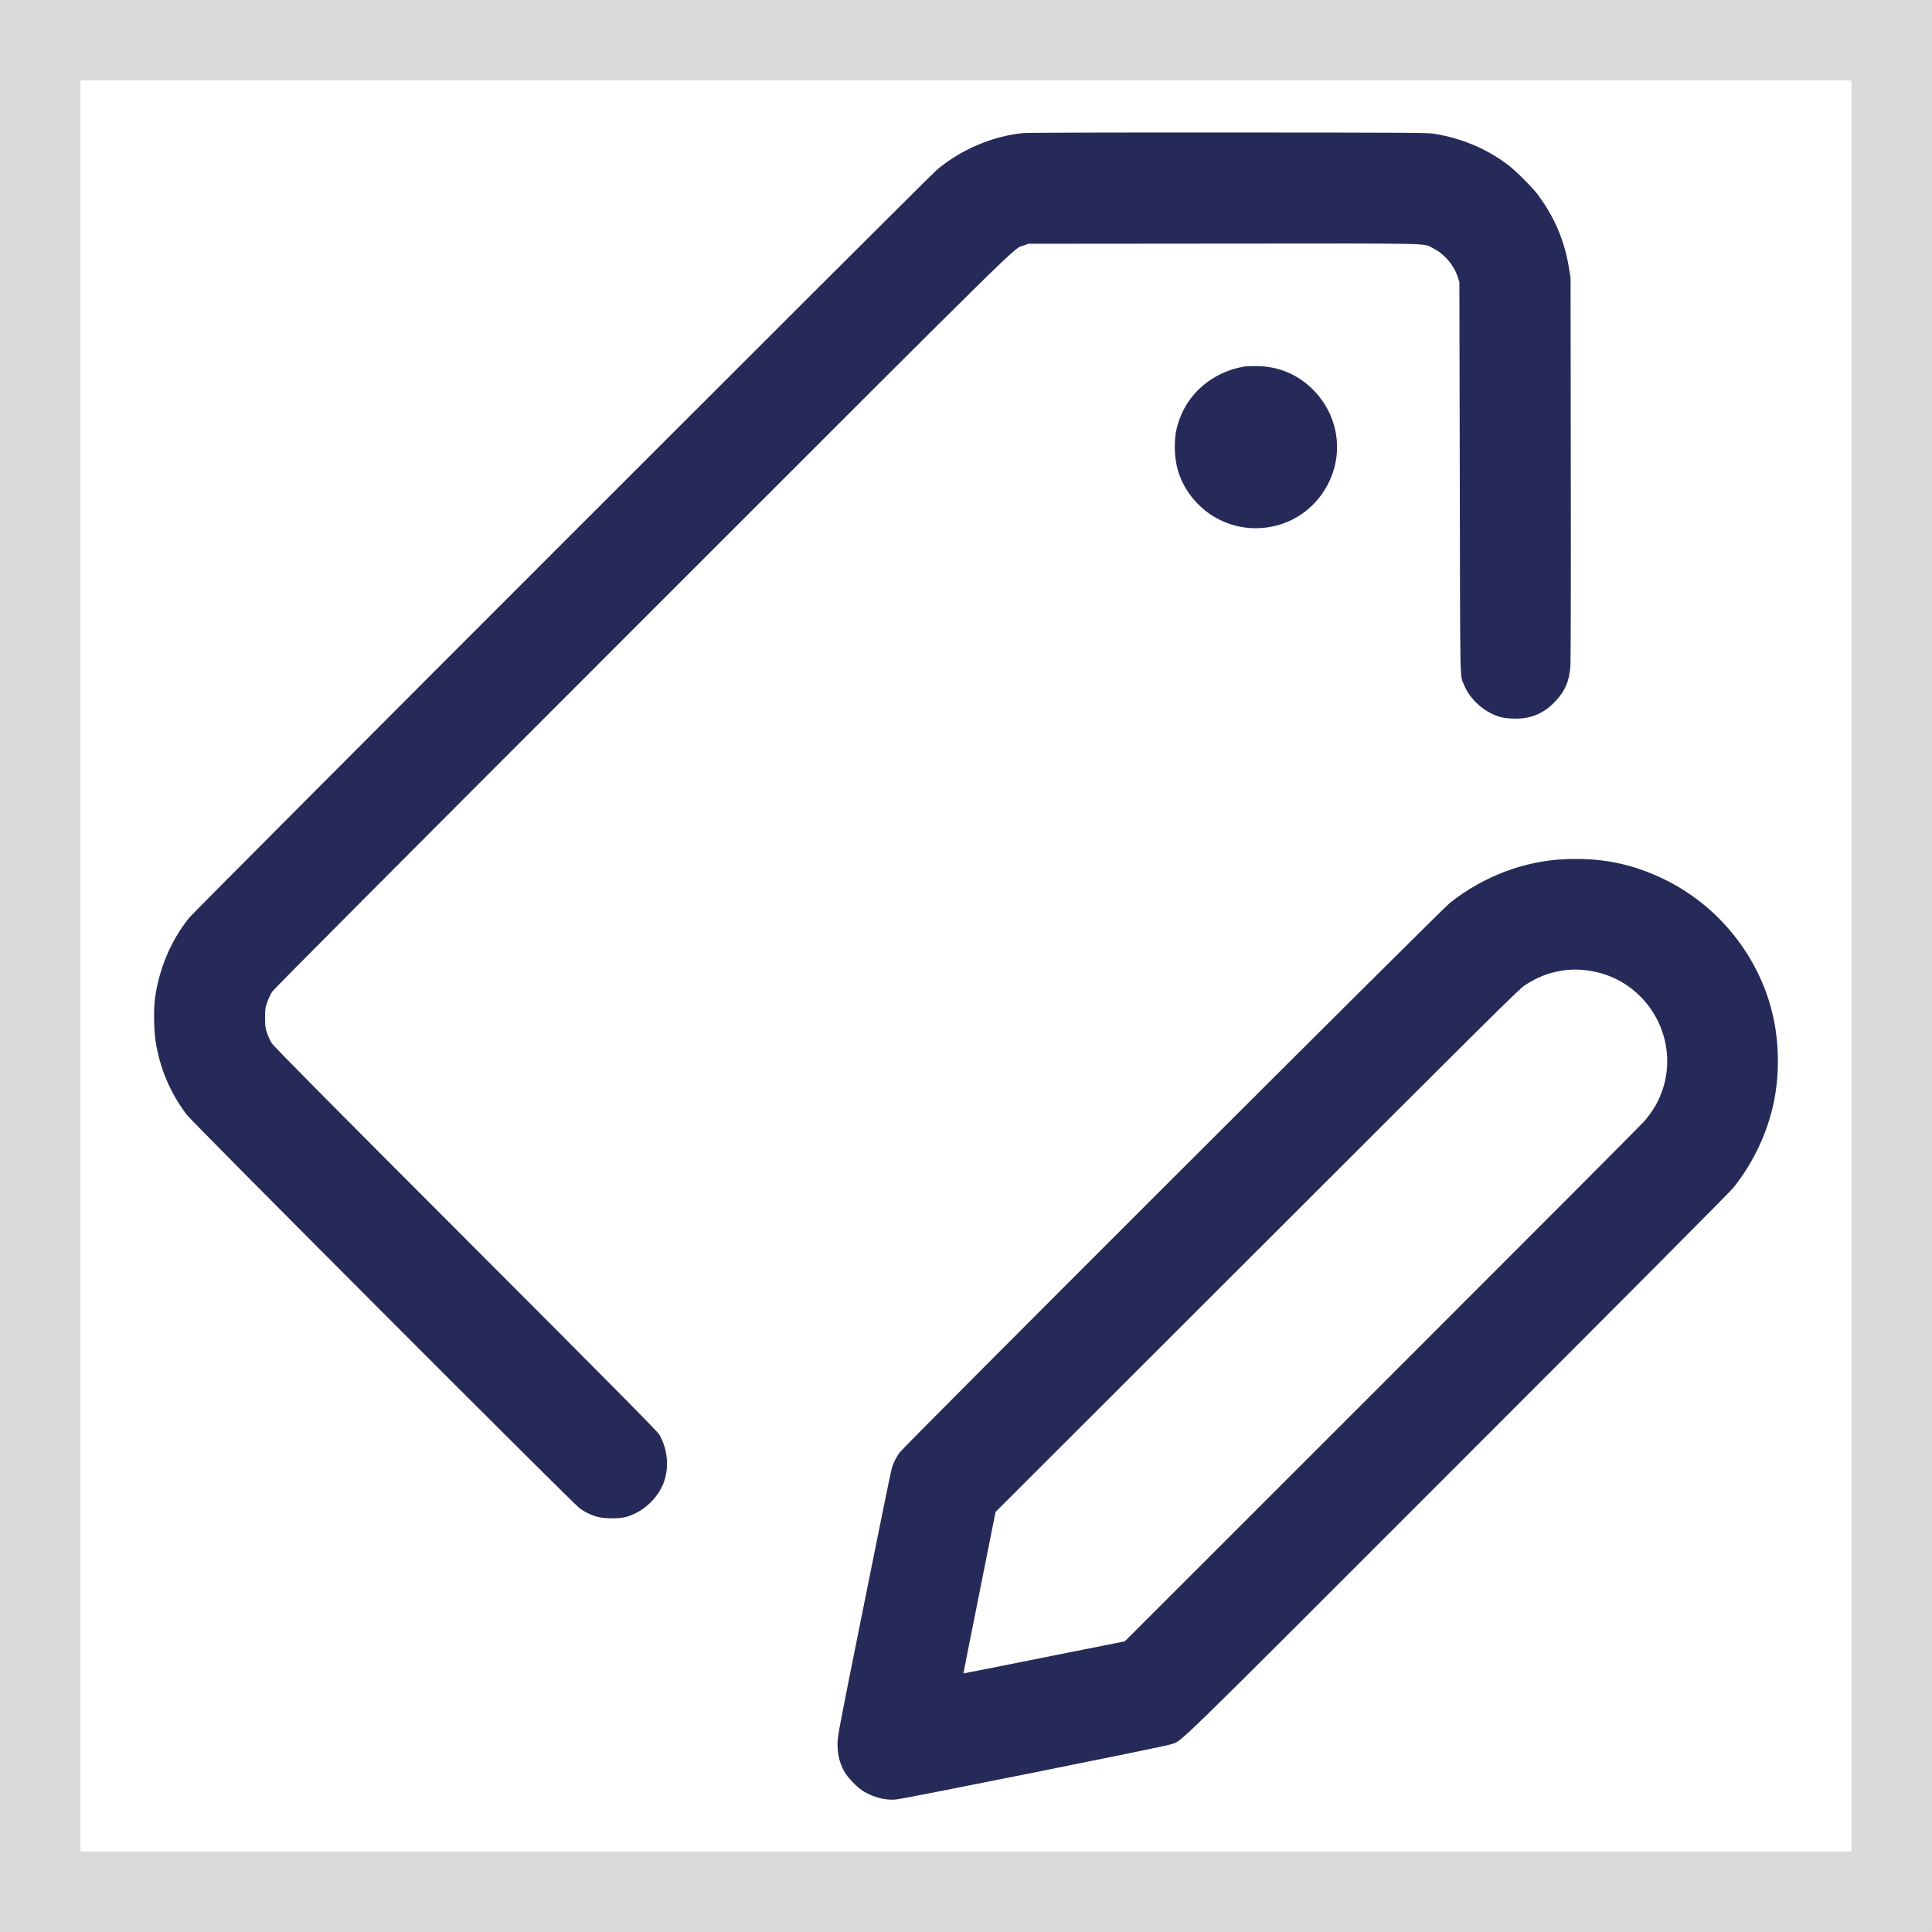
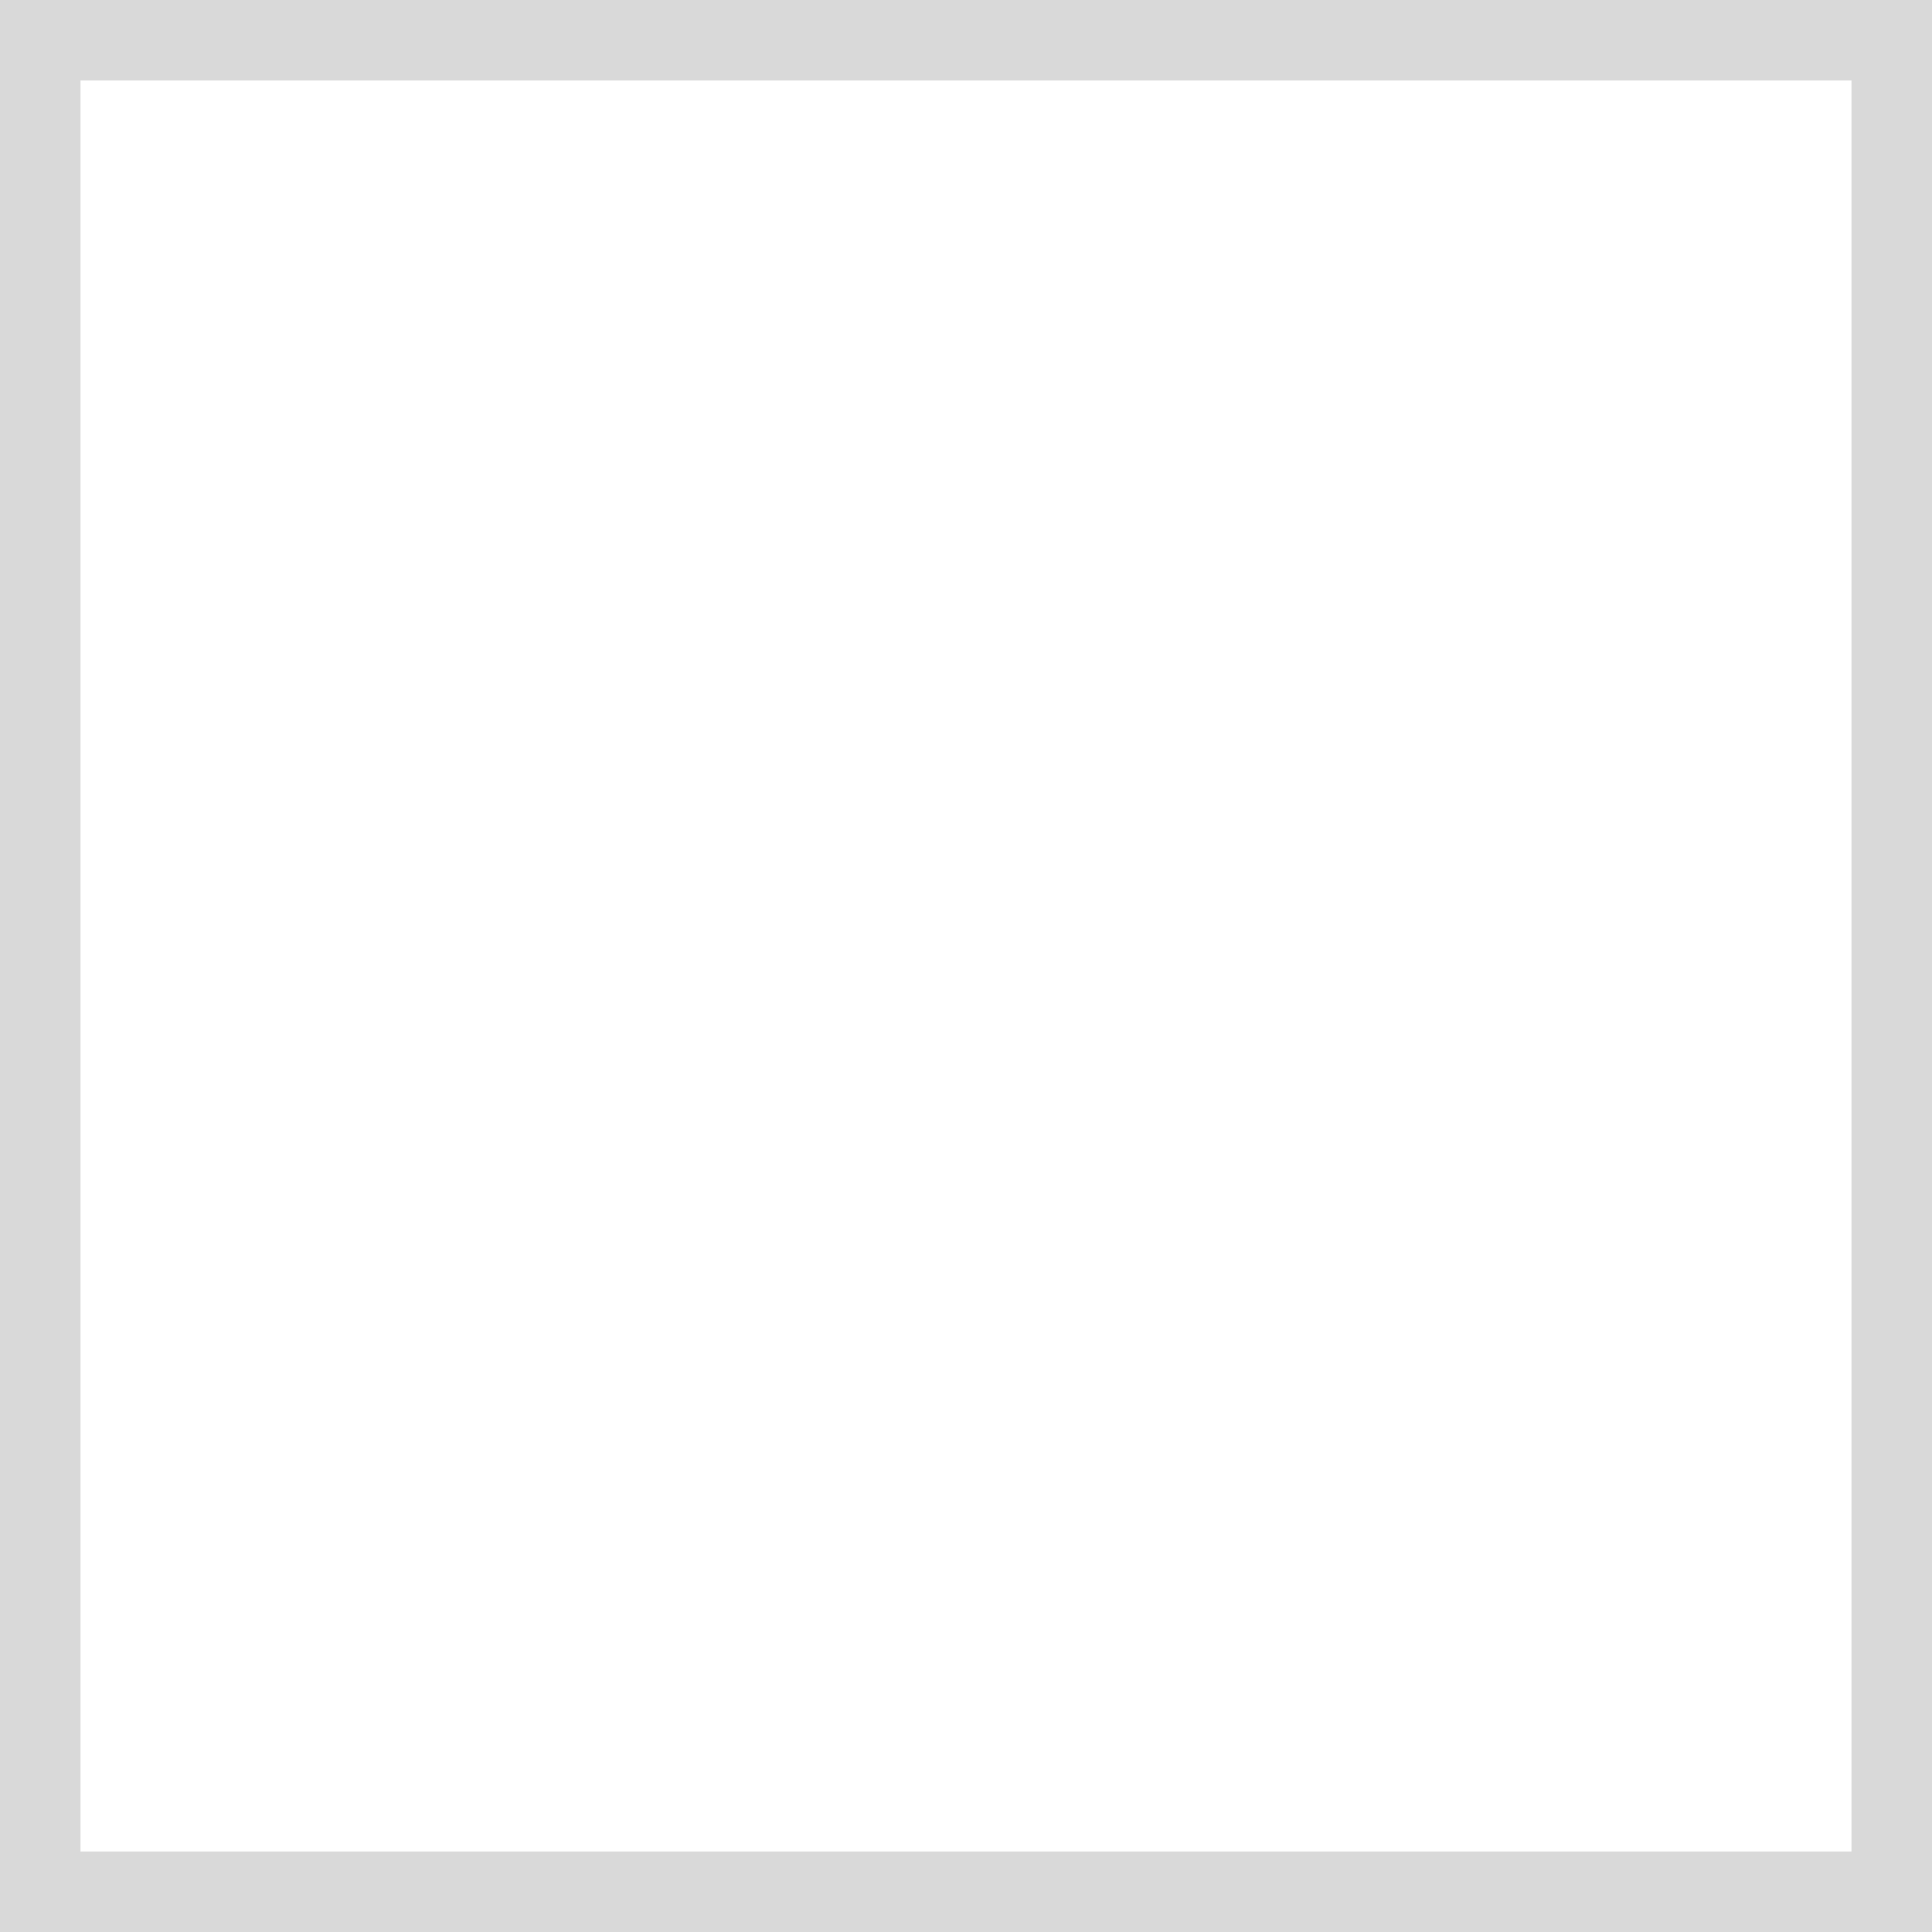
<svg xmlns="http://www.w3.org/2000/svg" width="24" height="24" viewBox="0 0 24 24" fill="none">
  <rect x="0" y="0" width="24" height="24" fill="#808080" stroke="none" />
  <rect x="0.5" y="0.5" width="23" height="23" fill="white" />
  <rect x="0.5" y="0.5" width="23" height="23" stroke="#D9D9D9" />
  <g clip-path="url(#clip0_7_172)">
-     <path fill-rule="evenodd" clip-rule="evenodd" d="M12.713 1.653C12.337 1.688 11.943 1.855 11.642 2.106C11.534 2.196 2.421 11.311 2.349 11.402C2.121 11.686 1.973 12.038 1.924 12.414C1.908 12.534 1.912 12.796 1.932 12.928C1.983 13.268 2.115 13.578 2.321 13.849C2.397 13.949 7.117 18.677 7.2 18.736C7.268 18.785 7.325 18.813 7.407 18.839C7.493 18.866 7.686 18.869 7.776 18.844C8.001 18.782 8.198 18.591 8.26 18.371C8.312 18.19 8.285 17.985 8.189 17.819C8.166 17.78 7.604 17.212 5.786 15.392C4.013 13.618 3.404 13.002 3.377 12.96C3.357 12.929 3.33 12.871 3.317 12.832C3.296 12.77 3.293 12.747 3.293 12.642C3.293 12.532 3.295 12.518 3.32 12.448C3.334 12.407 3.361 12.35 3.38 12.321C3.404 12.284 4.801 10.882 7.982 7.701C12.898 2.785 12.581 3.096 12.722 3.048L12.779 3.028L15.203 3.026C17.9 3.024 17.668 3.018 17.804 3.085C17.938 3.151 18.056 3.286 18.105 3.431L18.129 3.504L18.134 5.937C18.139 8.593 18.134 8.377 18.186 8.506C18.257 8.684 18.432 8.843 18.622 8.903C18.664 8.916 18.717 8.923 18.785 8.926C19.006 8.937 19.174 8.869 19.323 8.71C19.44 8.586 19.491 8.468 19.507 8.291C19.513 8.229 19.515 7.341 19.513 5.822L19.51 3.451L19.491 3.331C19.435 2.988 19.308 2.69 19.099 2.413C19.026 2.316 18.825 2.117 18.722 2.04C18.461 1.846 18.163 1.72 17.826 1.663C17.739 1.648 17.588 1.647 15.265 1.646C13.852 1.645 12.761 1.648 12.713 1.653ZM15.458 4.553C15.074 4.618 14.765 4.874 14.646 5.224C14.607 5.341 14.594 5.421 14.594 5.554C14.594 5.822 14.682 6.048 14.863 6.242C15.166 6.567 15.645 6.654 16.047 6.458C16.287 6.34 16.471 6.127 16.558 5.868C16.676 5.518 16.588 5.131 16.33 4.86C16.132 4.652 15.878 4.545 15.593 4.548C15.531 4.548 15.47 4.55 15.458 4.553ZM19.44 10.673C18.931 10.695 18.424 10.888 18.01 11.217C17.898 11.306 11.236 17.96 11.178 18.041C11.13 18.108 11.101 18.166 11.078 18.24C11.068 18.272 10.912 19.034 10.732 19.934C10.405 21.562 10.403 21.57 10.404 21.676C10.405 21.798 10.429 21.895 10.485 22.001C10.526 22.079 10.653 22.21 10.732 22.256C10.859 22.329 10.996 22.364 11.124 22.355C11.22 22.348 14.47 21.696 14.545 21.669C14.698 21.613 14.443 21.862 18.099 18.205C20.188 16.116 21.491 14.806 21.533 14.754C21.782 14.442 21.959 14.066 22.037 13.682C22.102 13.364 22.102 12.995 22.036 12.673C21.886 11.927 21.377 11.27 20.69 10.931C20.286 10.732 19.901 10.652 19.44 10.673ZM19.405 12.057C19.234 12.084 19.091 12.141 18.937 12.243C18.869 12.287 18.462 12.691 15.614 15.538L12.367 18.782L12.167 19.785C12.057 20.336 11.967 20.787 11.968 20.788C11.969 20.789 12.42 20.699 12.971 20.589L13.973 20.389L17.163 17.2C18.918 15.446 20.382 13.978 20.418 13.937C20.534 13.806 20.607 13.678 20.659 13.519C20.825 12.997 20.583 12.421 20.09 12.169C19.882 12.063 19.63 12.022 19.405 12.057Z" fill="#262A59" />
-   </g>
+     </g>
  <defs>
    <clipPath id="clip0_7_172">
-       <rect width="22" height="22" fill="white" transform="translate(1 1)" />
-     </clipPath>
+       </clipPath>
  </defs>
</svg>